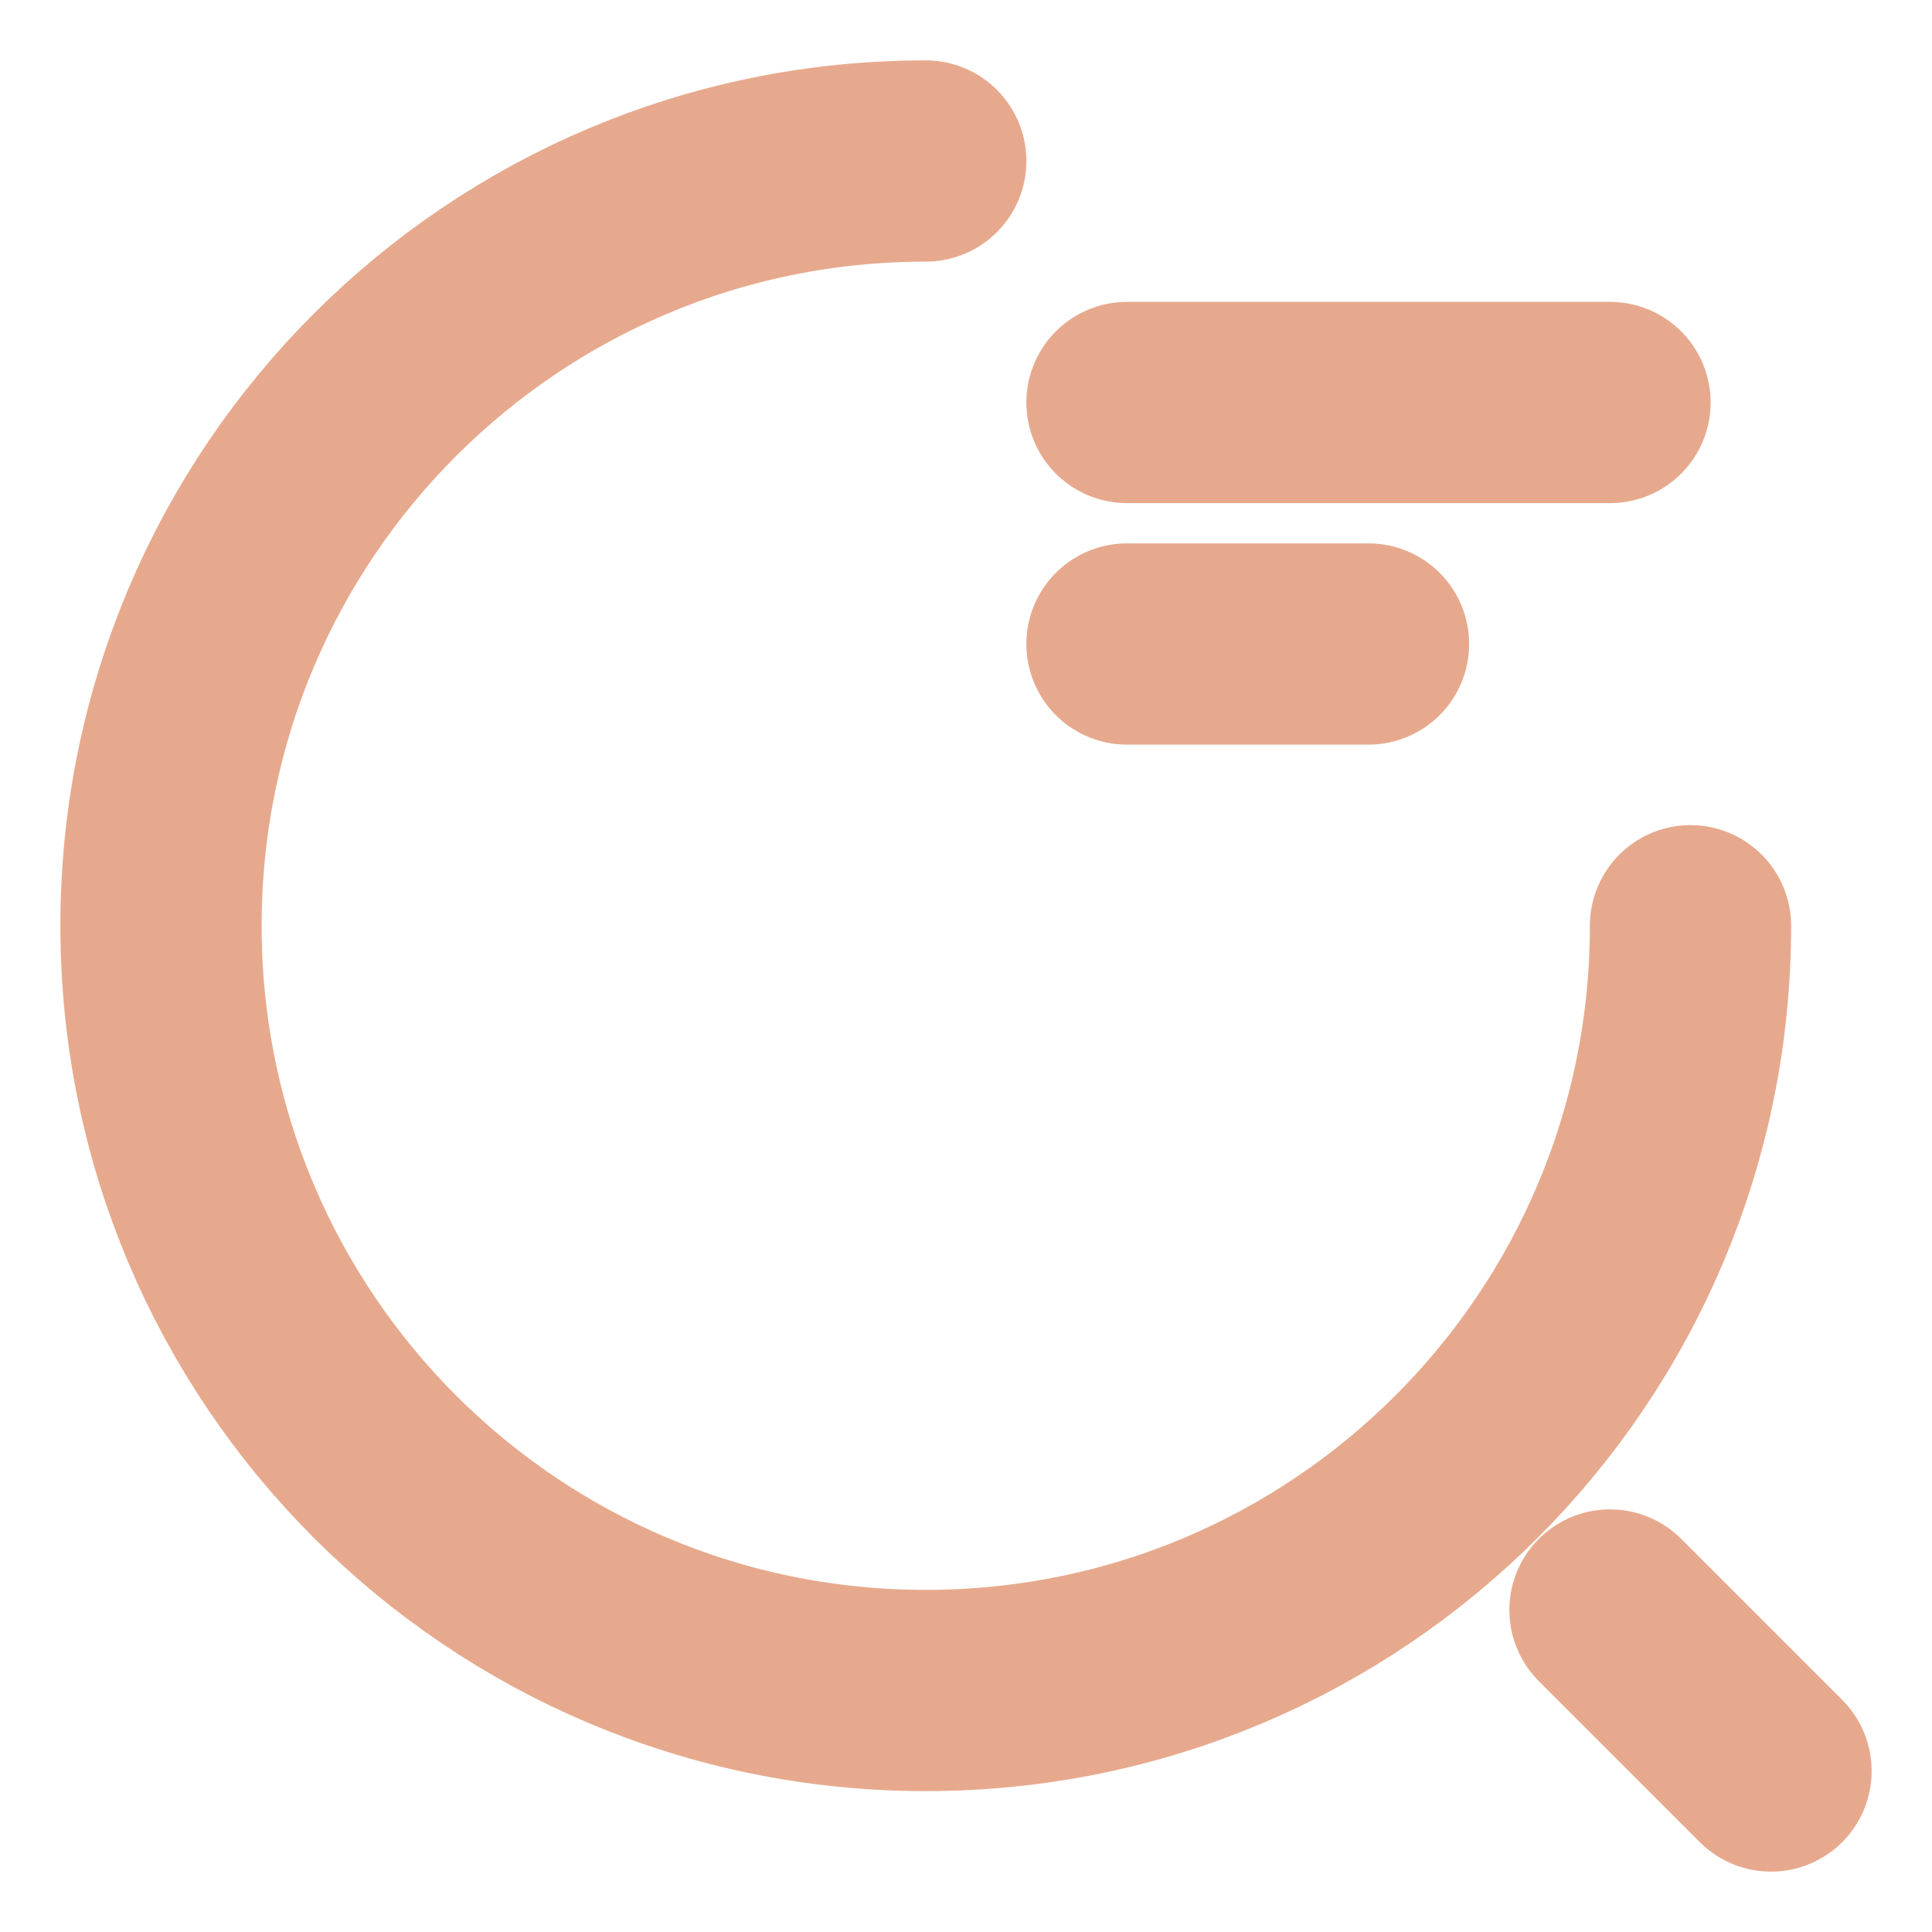
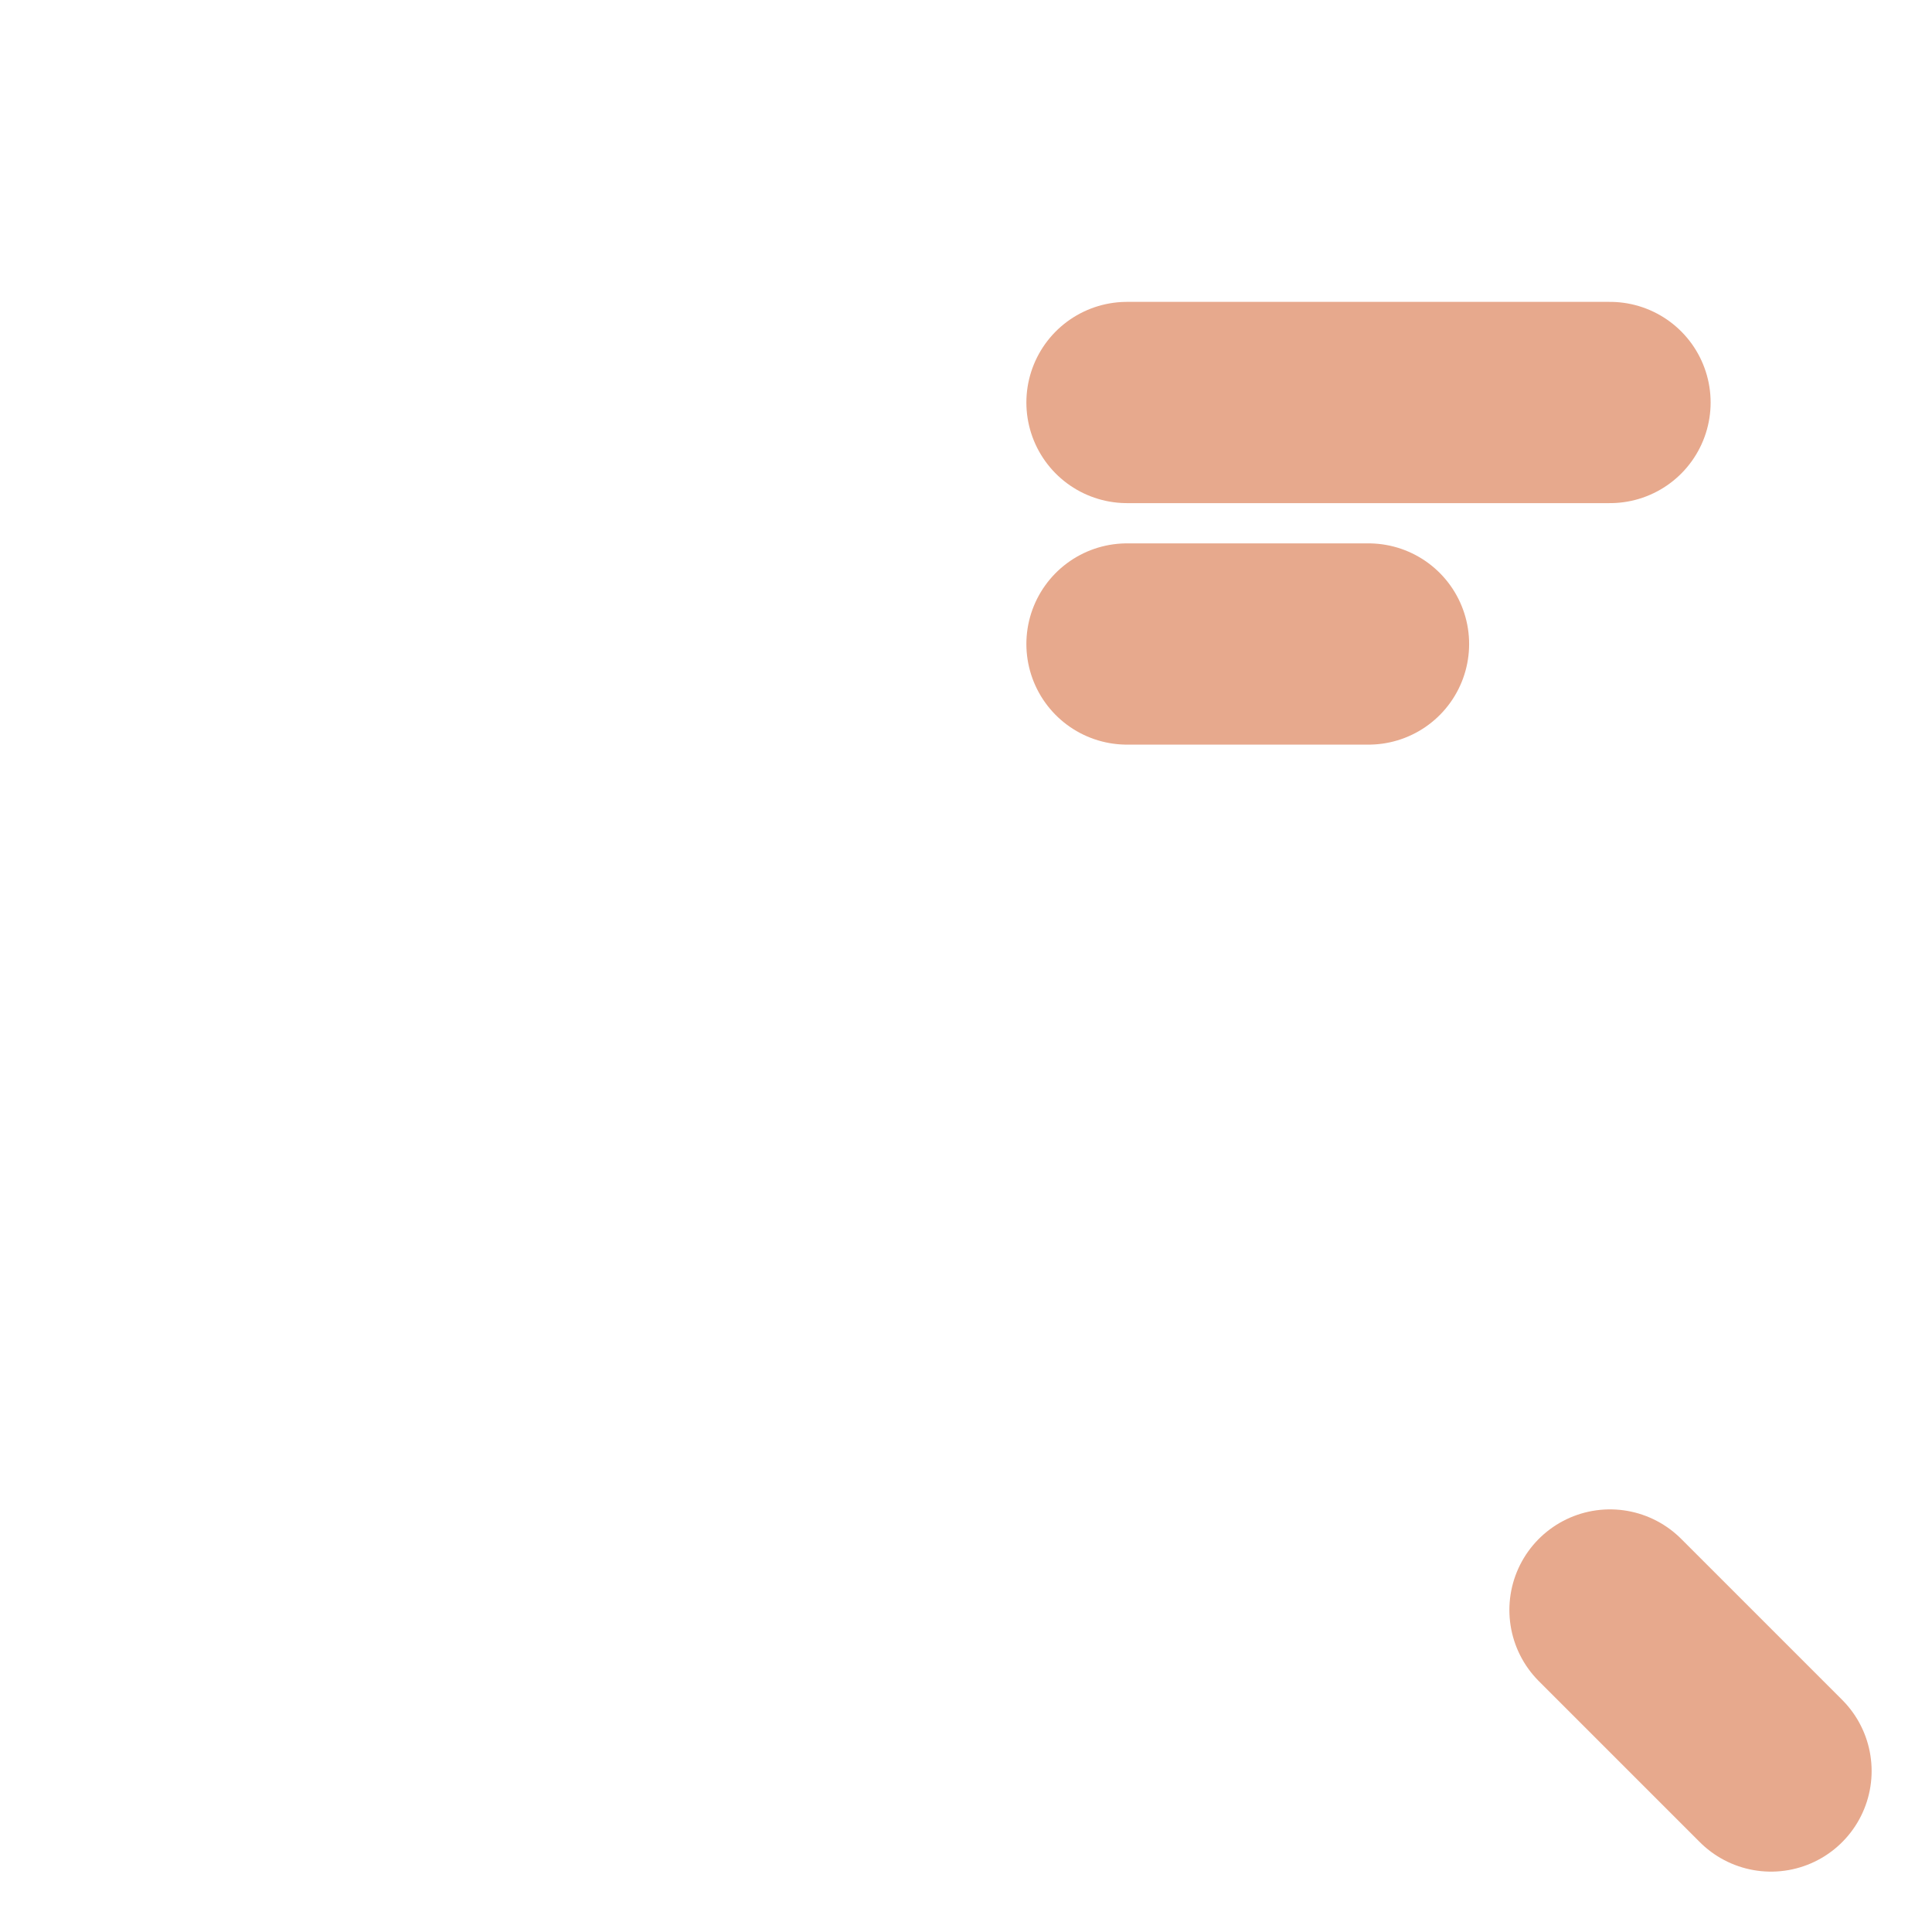
<svg xmlns="http://www.w3.org/2000/svg" width="24" height="24" viewBox="0 0 24 24" fill="none">
  <path d="M14 5H20" stroke="#E7A98D" stroke-width="2.5" stroke-linecap="round" stroke-linejoin="round" />
  <path d="M14 8H17" stroke="#E7A98D" stroke-width="2.5" stroke-linecap="round" stroke-linejoin="round" />
-   <path d="M21 11.5C21 16.75 16.75 21 11.5 21C6.25 21 2 16.75 2 11.5C2 6.25 6.25 2 11.5 2" stroke="#E7A98D" stroke-width="2.5" stroke-linecap="round" stroke-linejoin="round" />
  <path d="M22 22L20 20" stroke="#E7A98D" stroke-width="2.5" stroke-linecap="round" stroke-linejoin="round" />
</svg>